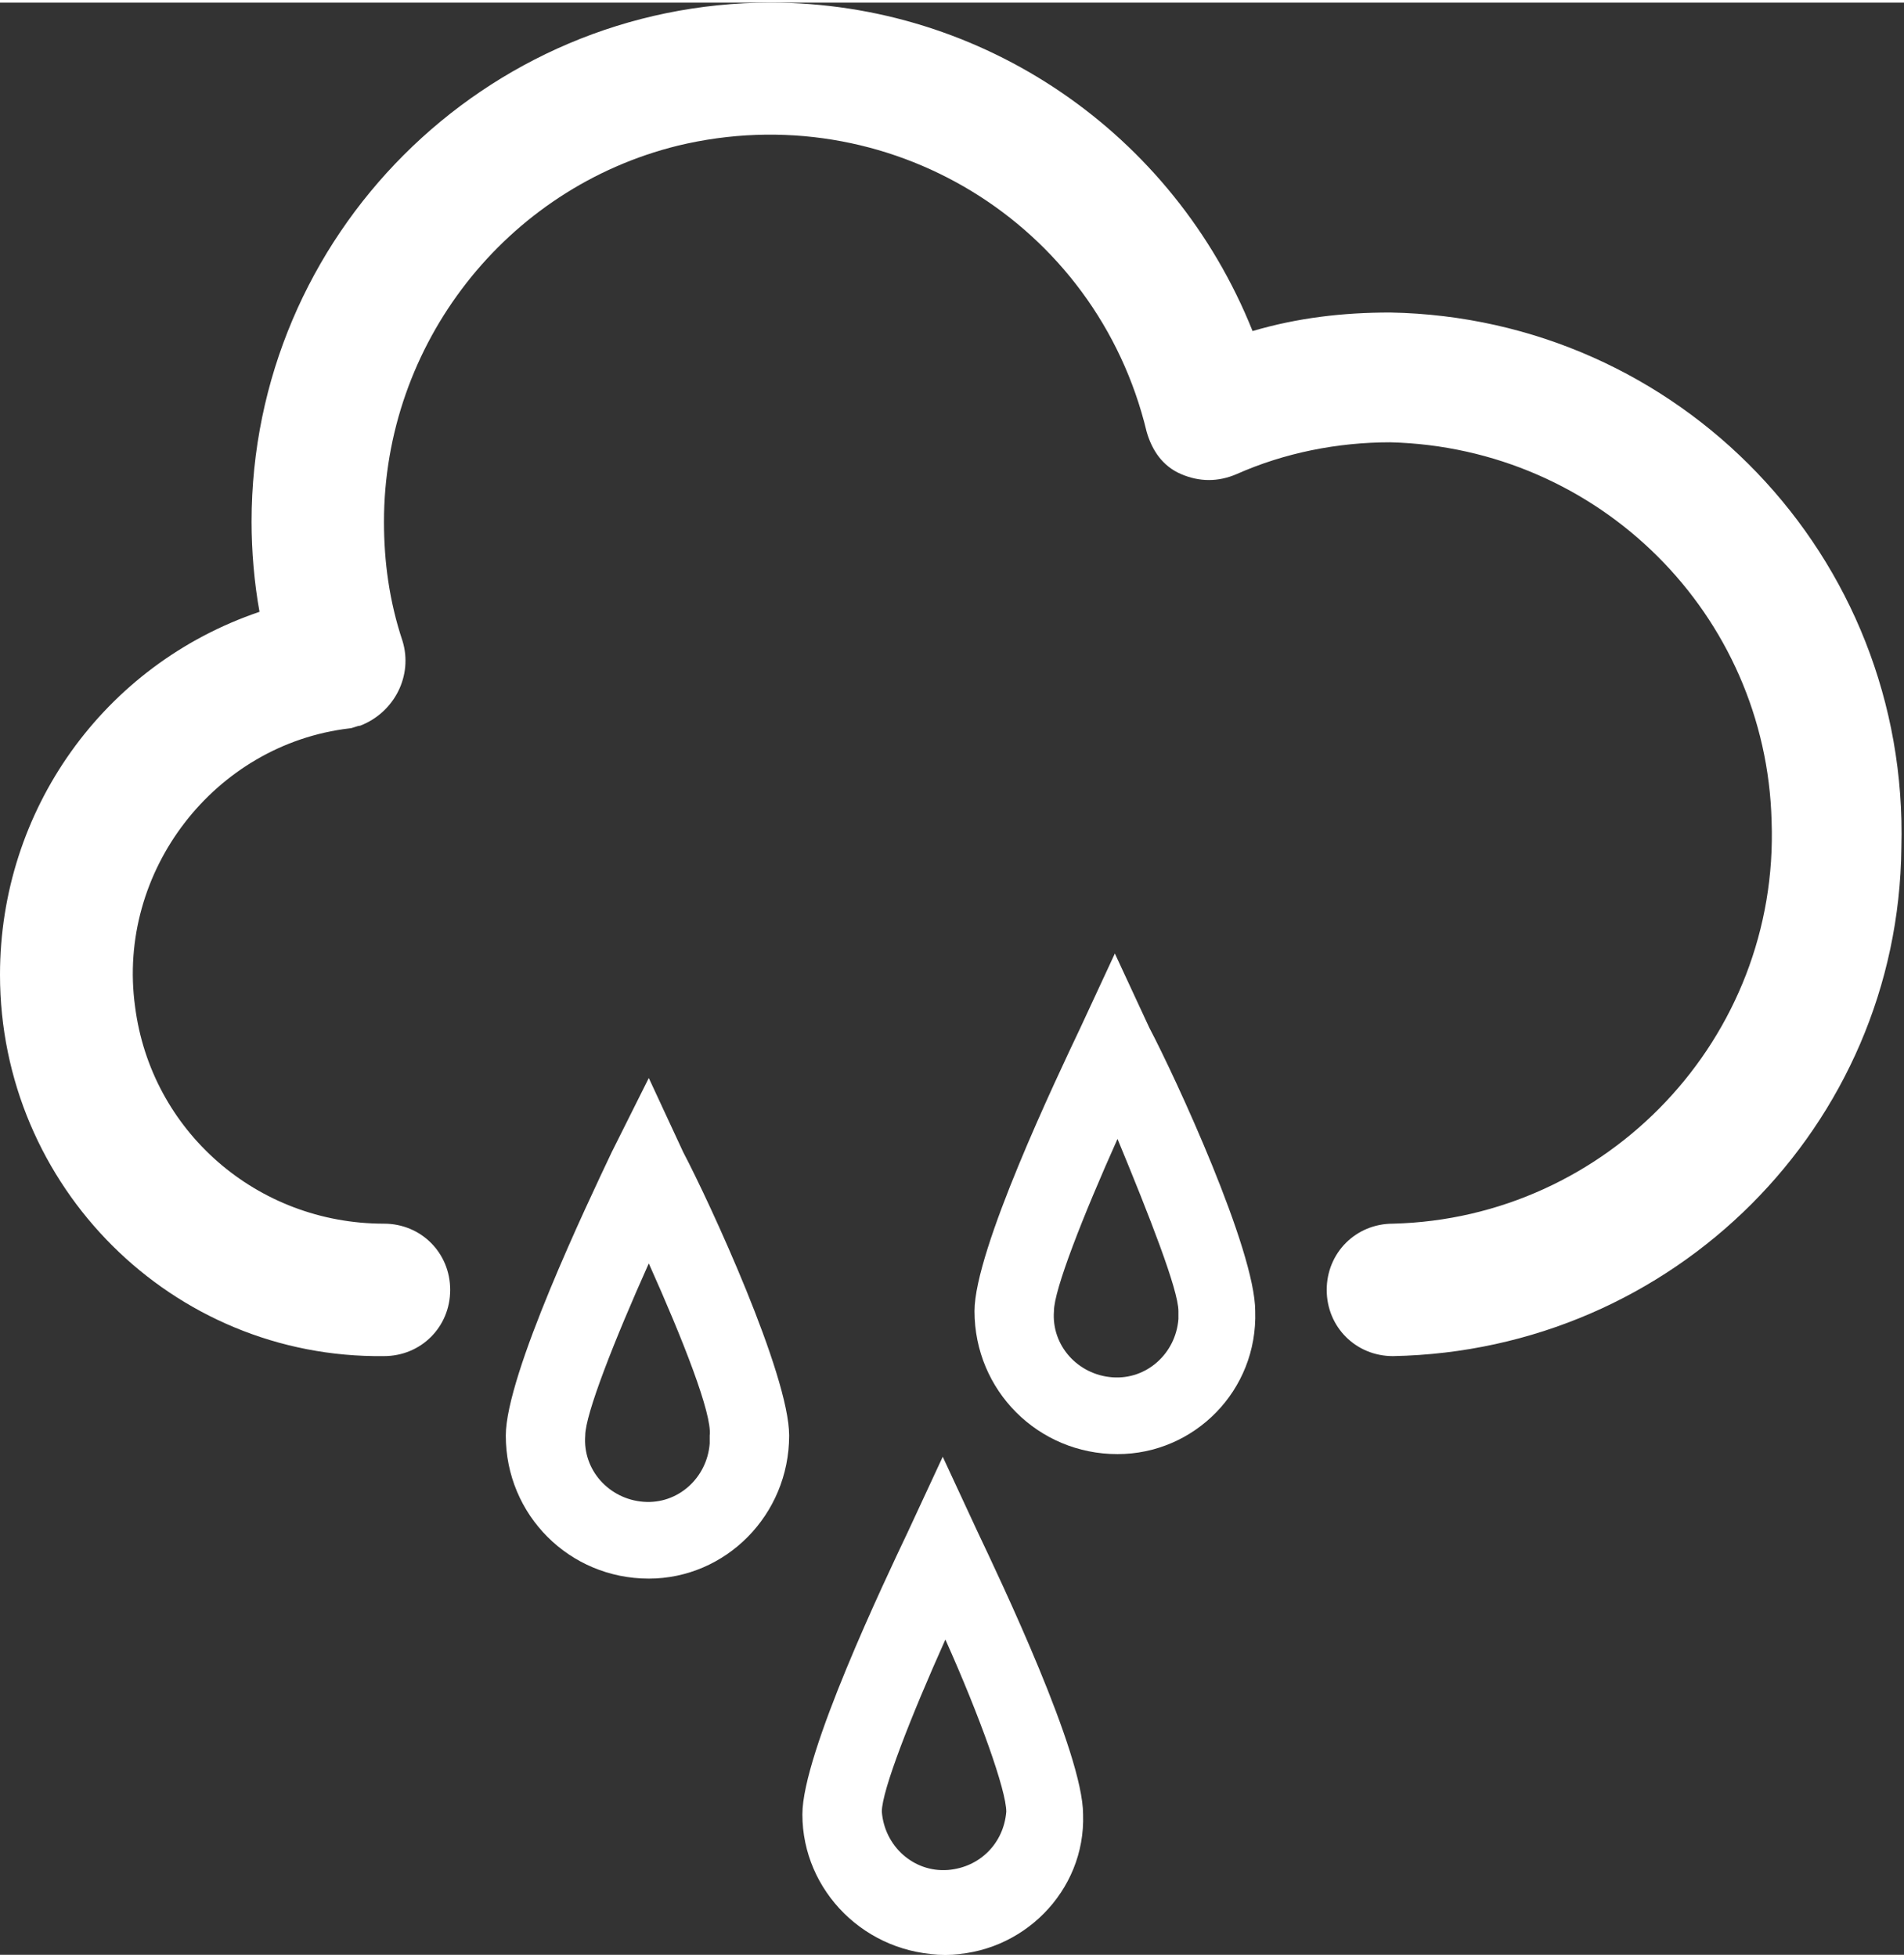
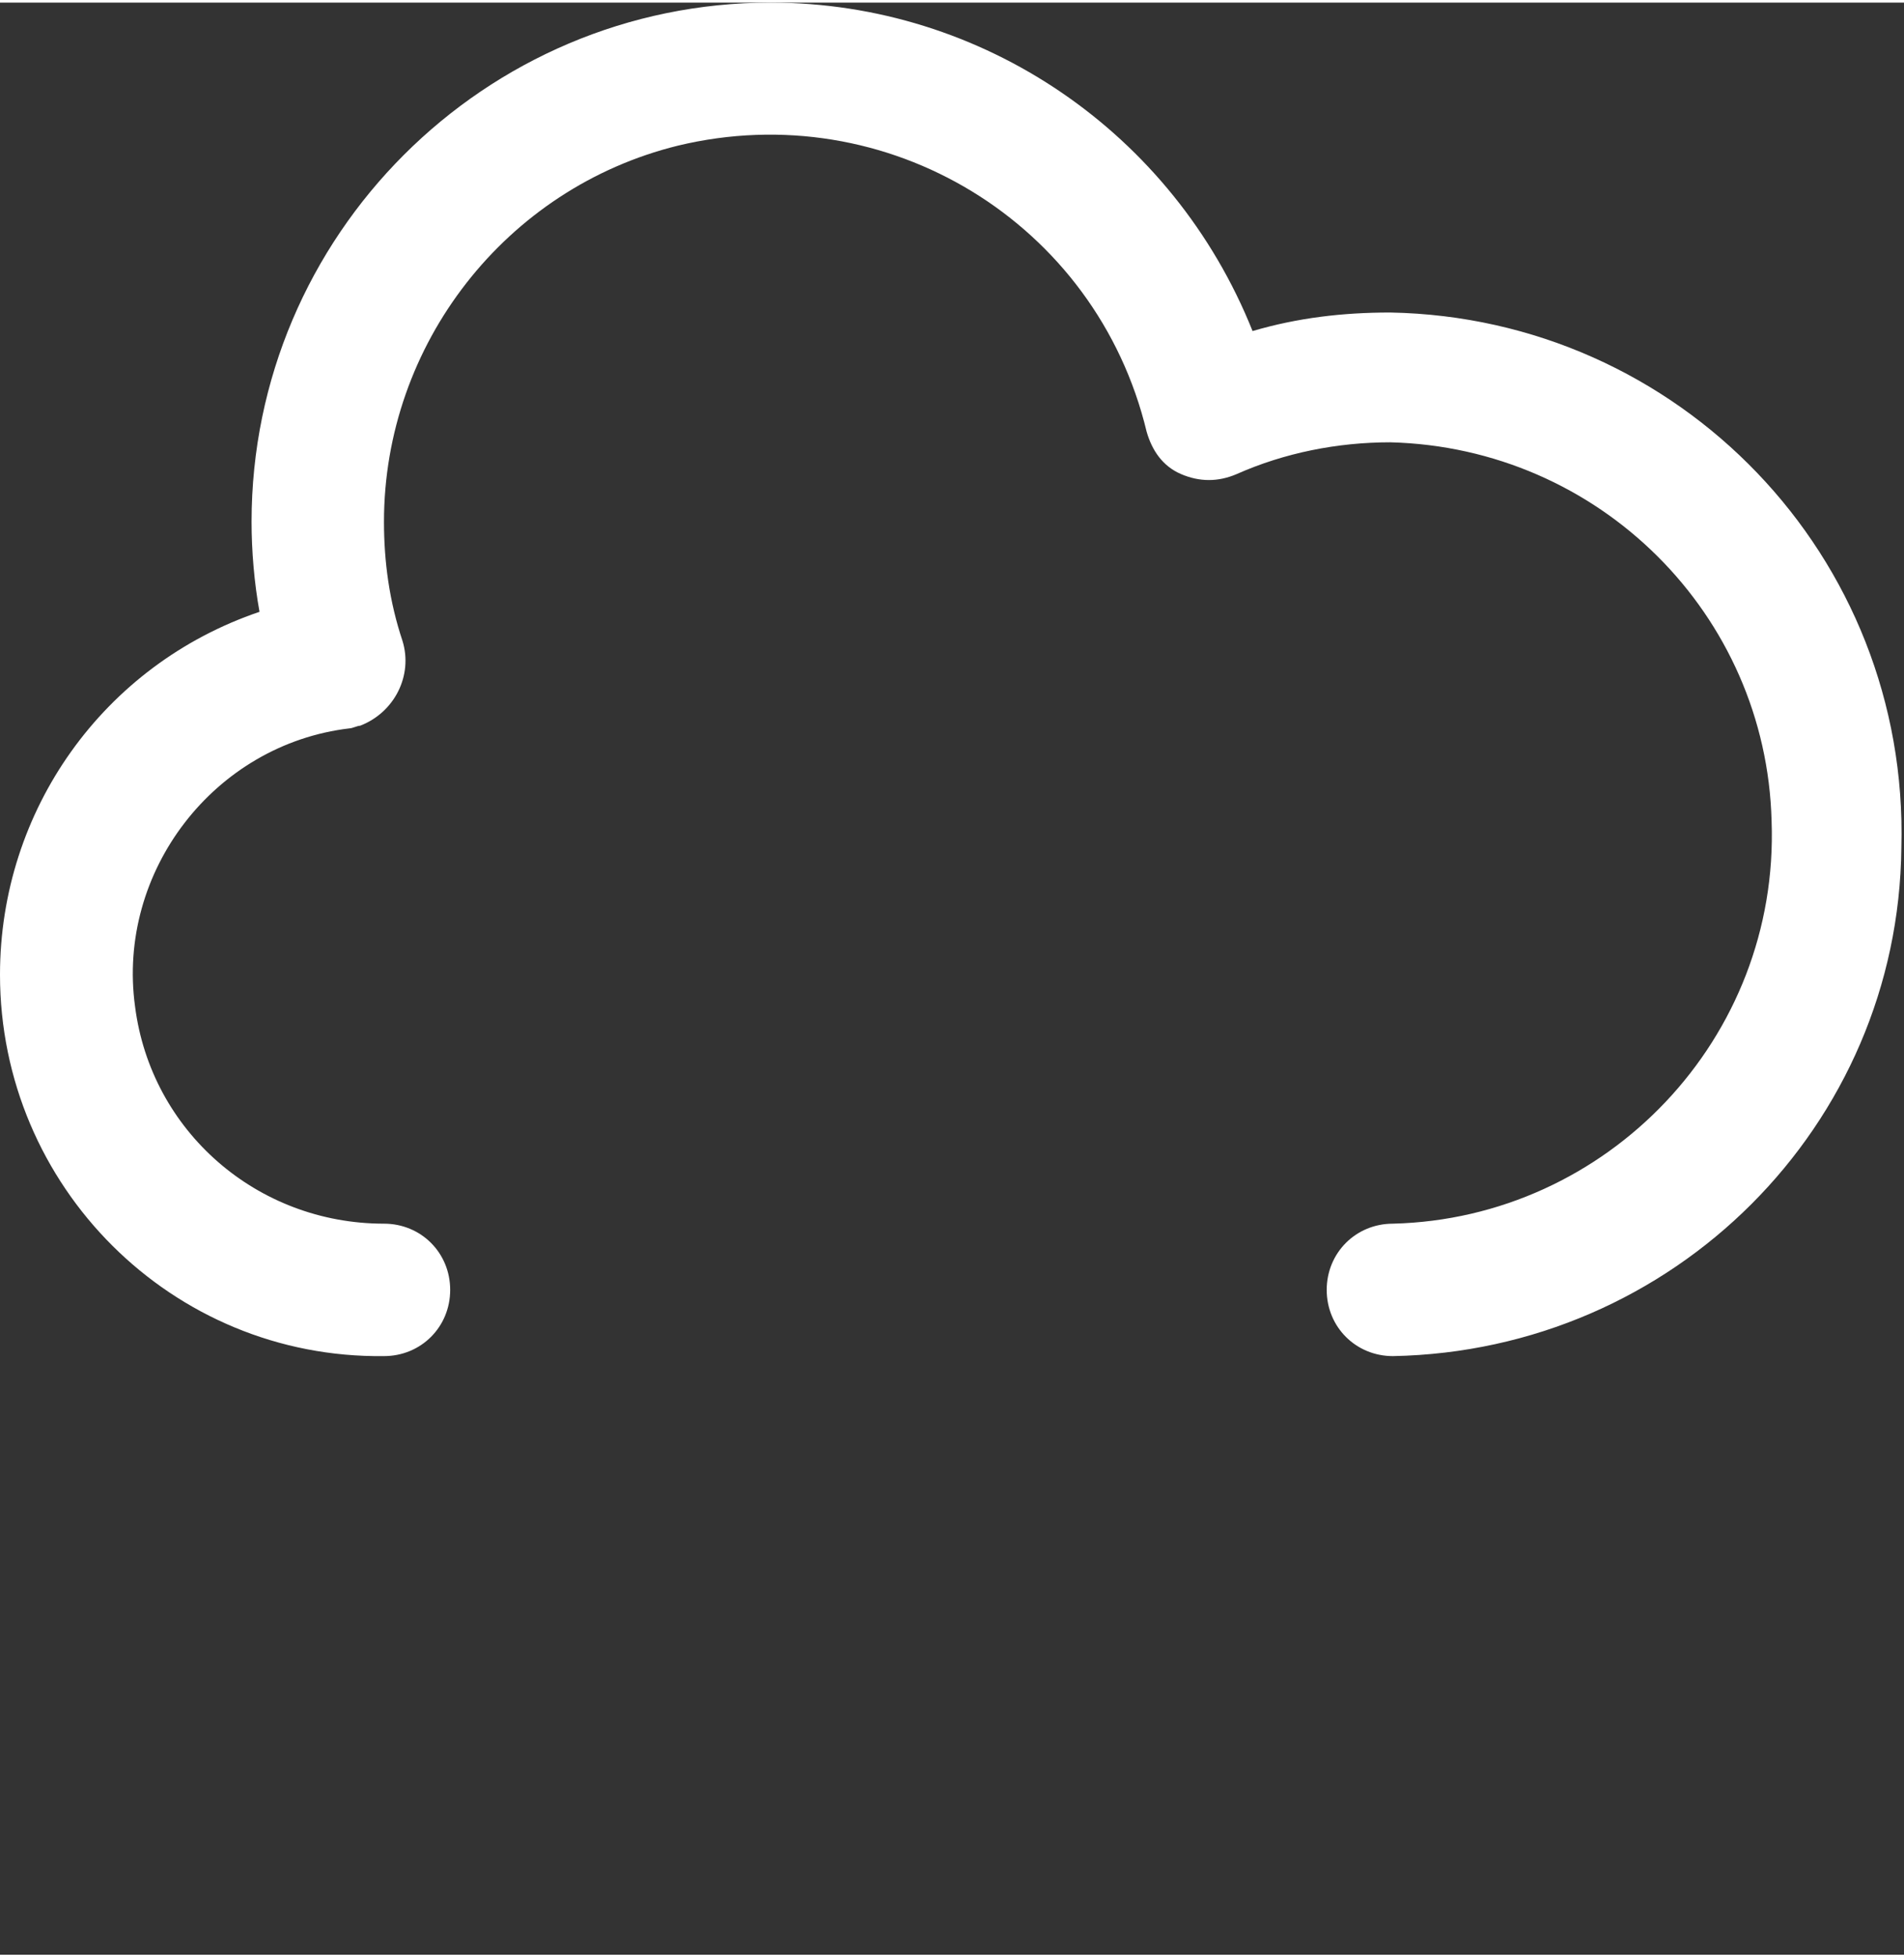
<svg xmlns="http://www.w3.org/2000/svg" version="1.1" id="Layer_1" x="0px" y="0px" viewBox="0 0 71.9 73.7" width="72" height="74" style="enable-background:new 0 0 71.9 73.7;" xml:space="preserve">
  <rect x="0" y="0" width="71.9" height="73.7" fill="#333333" stroke="none" />
  <style type="text/css">
	.st0{fill:#fff;}
</style>
  <g>
-     <path class="st0" d="M35.7,73.7c-3,0-5.4-2.4-5.4-5.3c0-2.3,3.1-8.8,4-10.7l1.3-2.8l1.3,2.8c0.9,1.9,4,8.4,4,10.7    C41,71.3,38.6,73.7,35.7,73.7z M35.7,61.8c-1.3,2.9-2.4,5.7-2.4,6.5c0.1,1.3,1.2,2.3,2.5,2.2c1.2-0.1,2.1-1,2.2-2.2    C38,67.5,37,64.7,35.7,61.8z" />
-     <path class="st0" d="M42.2,54.8c-3,0-5.4-2.4-5.4-5.4l0,0c0-2.3,3.1-8.8,4-10.7l1.3-2.8l1.3,2.8c1,1.9,4,8.4,4,10.7    C47.5,52.4,45.1,54.8,42.2,54.8z M42.2,42.9c-1.3,2.9-2.4,5.7-2.4,6.5c-0.1,1.3,0.9,2.4,2.2,2.5s2.4-0.9,2.5-2.2    c0-0.1,0-0.2,0-0.3C44.5,48.6,43.4,45.8,42.2,42.9z" />
-     <path class="st0" d="M24.5,59.5c-3,0-5.4-2.4-5.4-5.4l0,0c0-2.3,3.1-8.8,4-10.7l1.4-2.8l1.3,2.8c1,1.9,4,8.4,4,10.7    C29.8,57.1,27.4,59.5,24.5,59.5z M24.5,47.6c-1.3,2.9-2.4,5.7-2.4,6.5c-0.1,1.3,0.9,2.4,2.2,2.5c1.3,0.1,2.4-0.9,2.5-2.2    c0-0.1,0-0.2,0-0.3C26.9,53.3,25.8,50.5,24.5,47.6z" />
    <path class="st0" d="M52.6,51.1c-1.4,0-2.5-1.1-2.5-2.5s1.1-2.5,2.5-2.5c8.1-0.2,14.6-7,14.3-15.2c-0.2-7.8-6.5-14.1-14.4-14.3    c-2,0-4,0.4-5.8,1.2c-0.7,0.3-1.4,0.3-2.1,0c-0.7-0.3-1.1-0.9-1.3-1.6C41.4,8.3,33.5,3.5,25.6,5.4C19.1,7,14.5,12.9,14.5,19.6    c0,1.5,0.2,3,0.7,4.5c0.4,1.3-0.3,2.7-1.6,3.2c-0.1,0-0.3,0.1-0.4,0.1C8.1,28,4.4,32.8,5.1,37.9c0.6,4.7,4.6,8.2,9.4,8.2    c1.4,0,2.5,1.1,2.5,2.5s-1.1,2.5-2.5,2.5C6.5,51.2,0,44.7,0,36.7C0,30.5,3.9,25,9.8,23c-0.2-1.1-0.3-2.3-0.3-3.4    C9.5,8.8,18.3,0,29.1,0c8,0,15.2,4.9,18.2,12.4c1.7-0.5,3.4-0.7,5.2-0.7c10.9,0.2,19.6,9.2,19.3,20.2    C71.7,42.4,63.2,50.9,52.6,51.1L52.6,51.1z" />
  </g>
</svg>